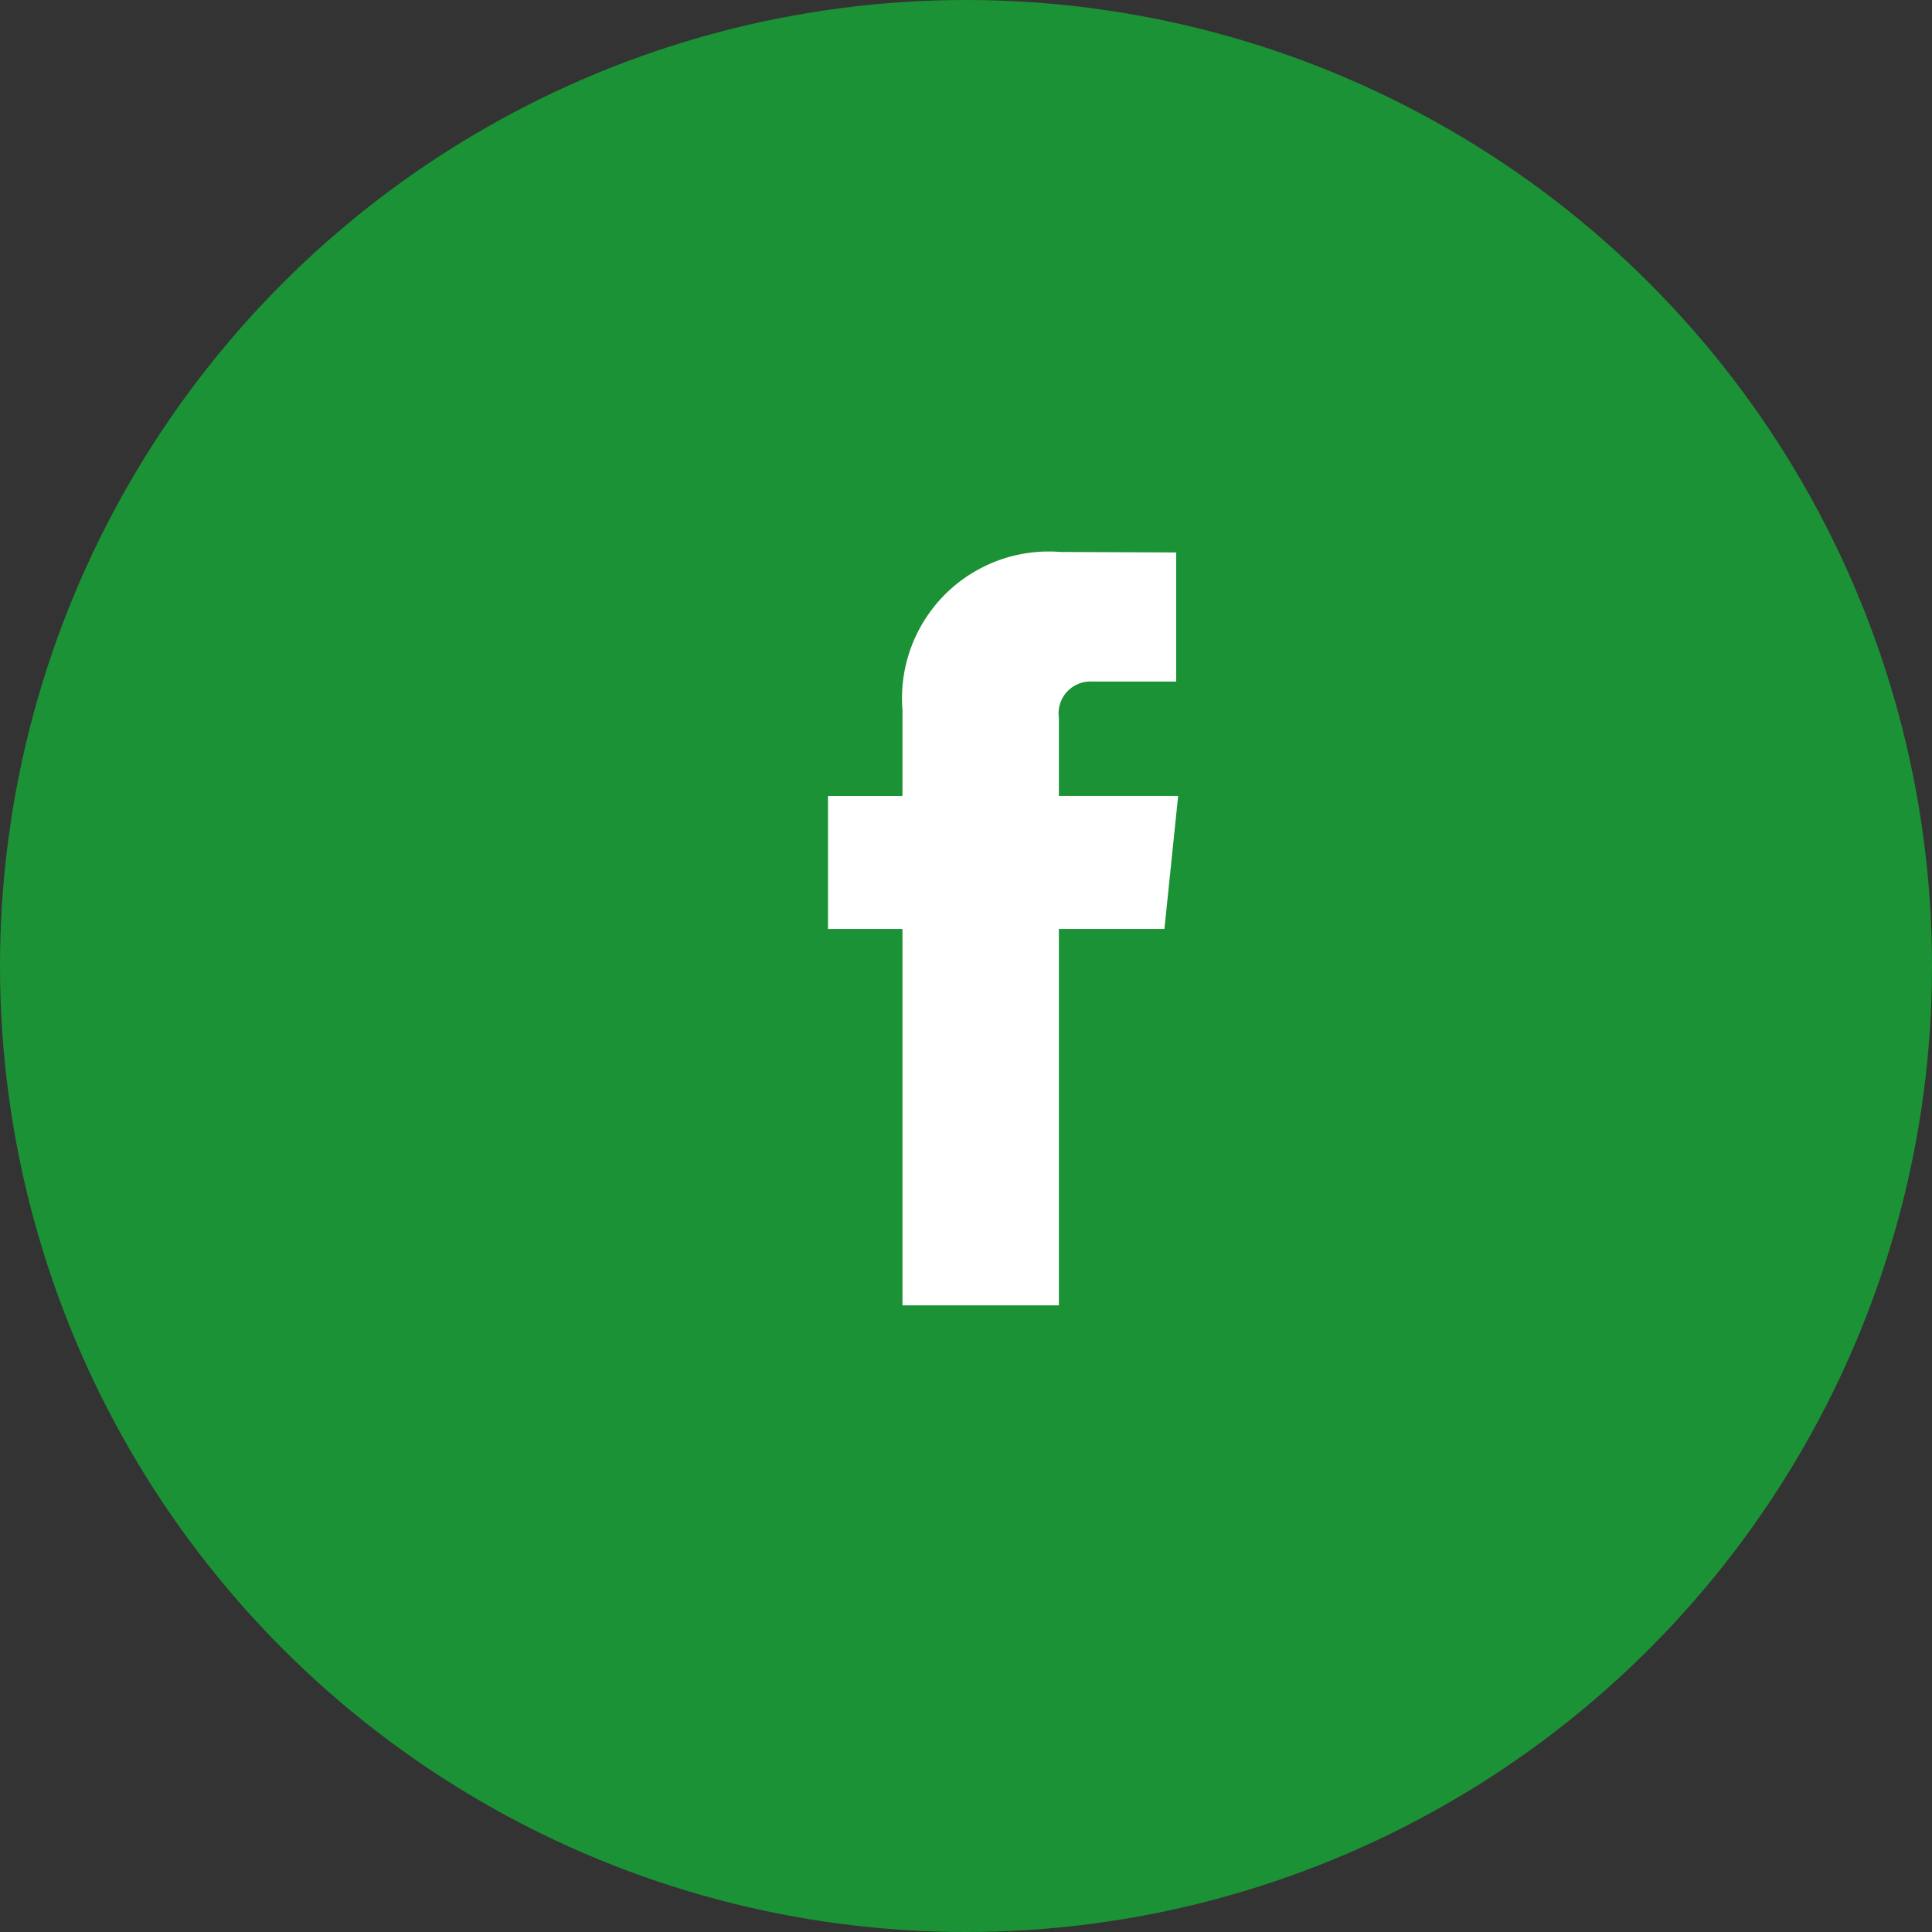
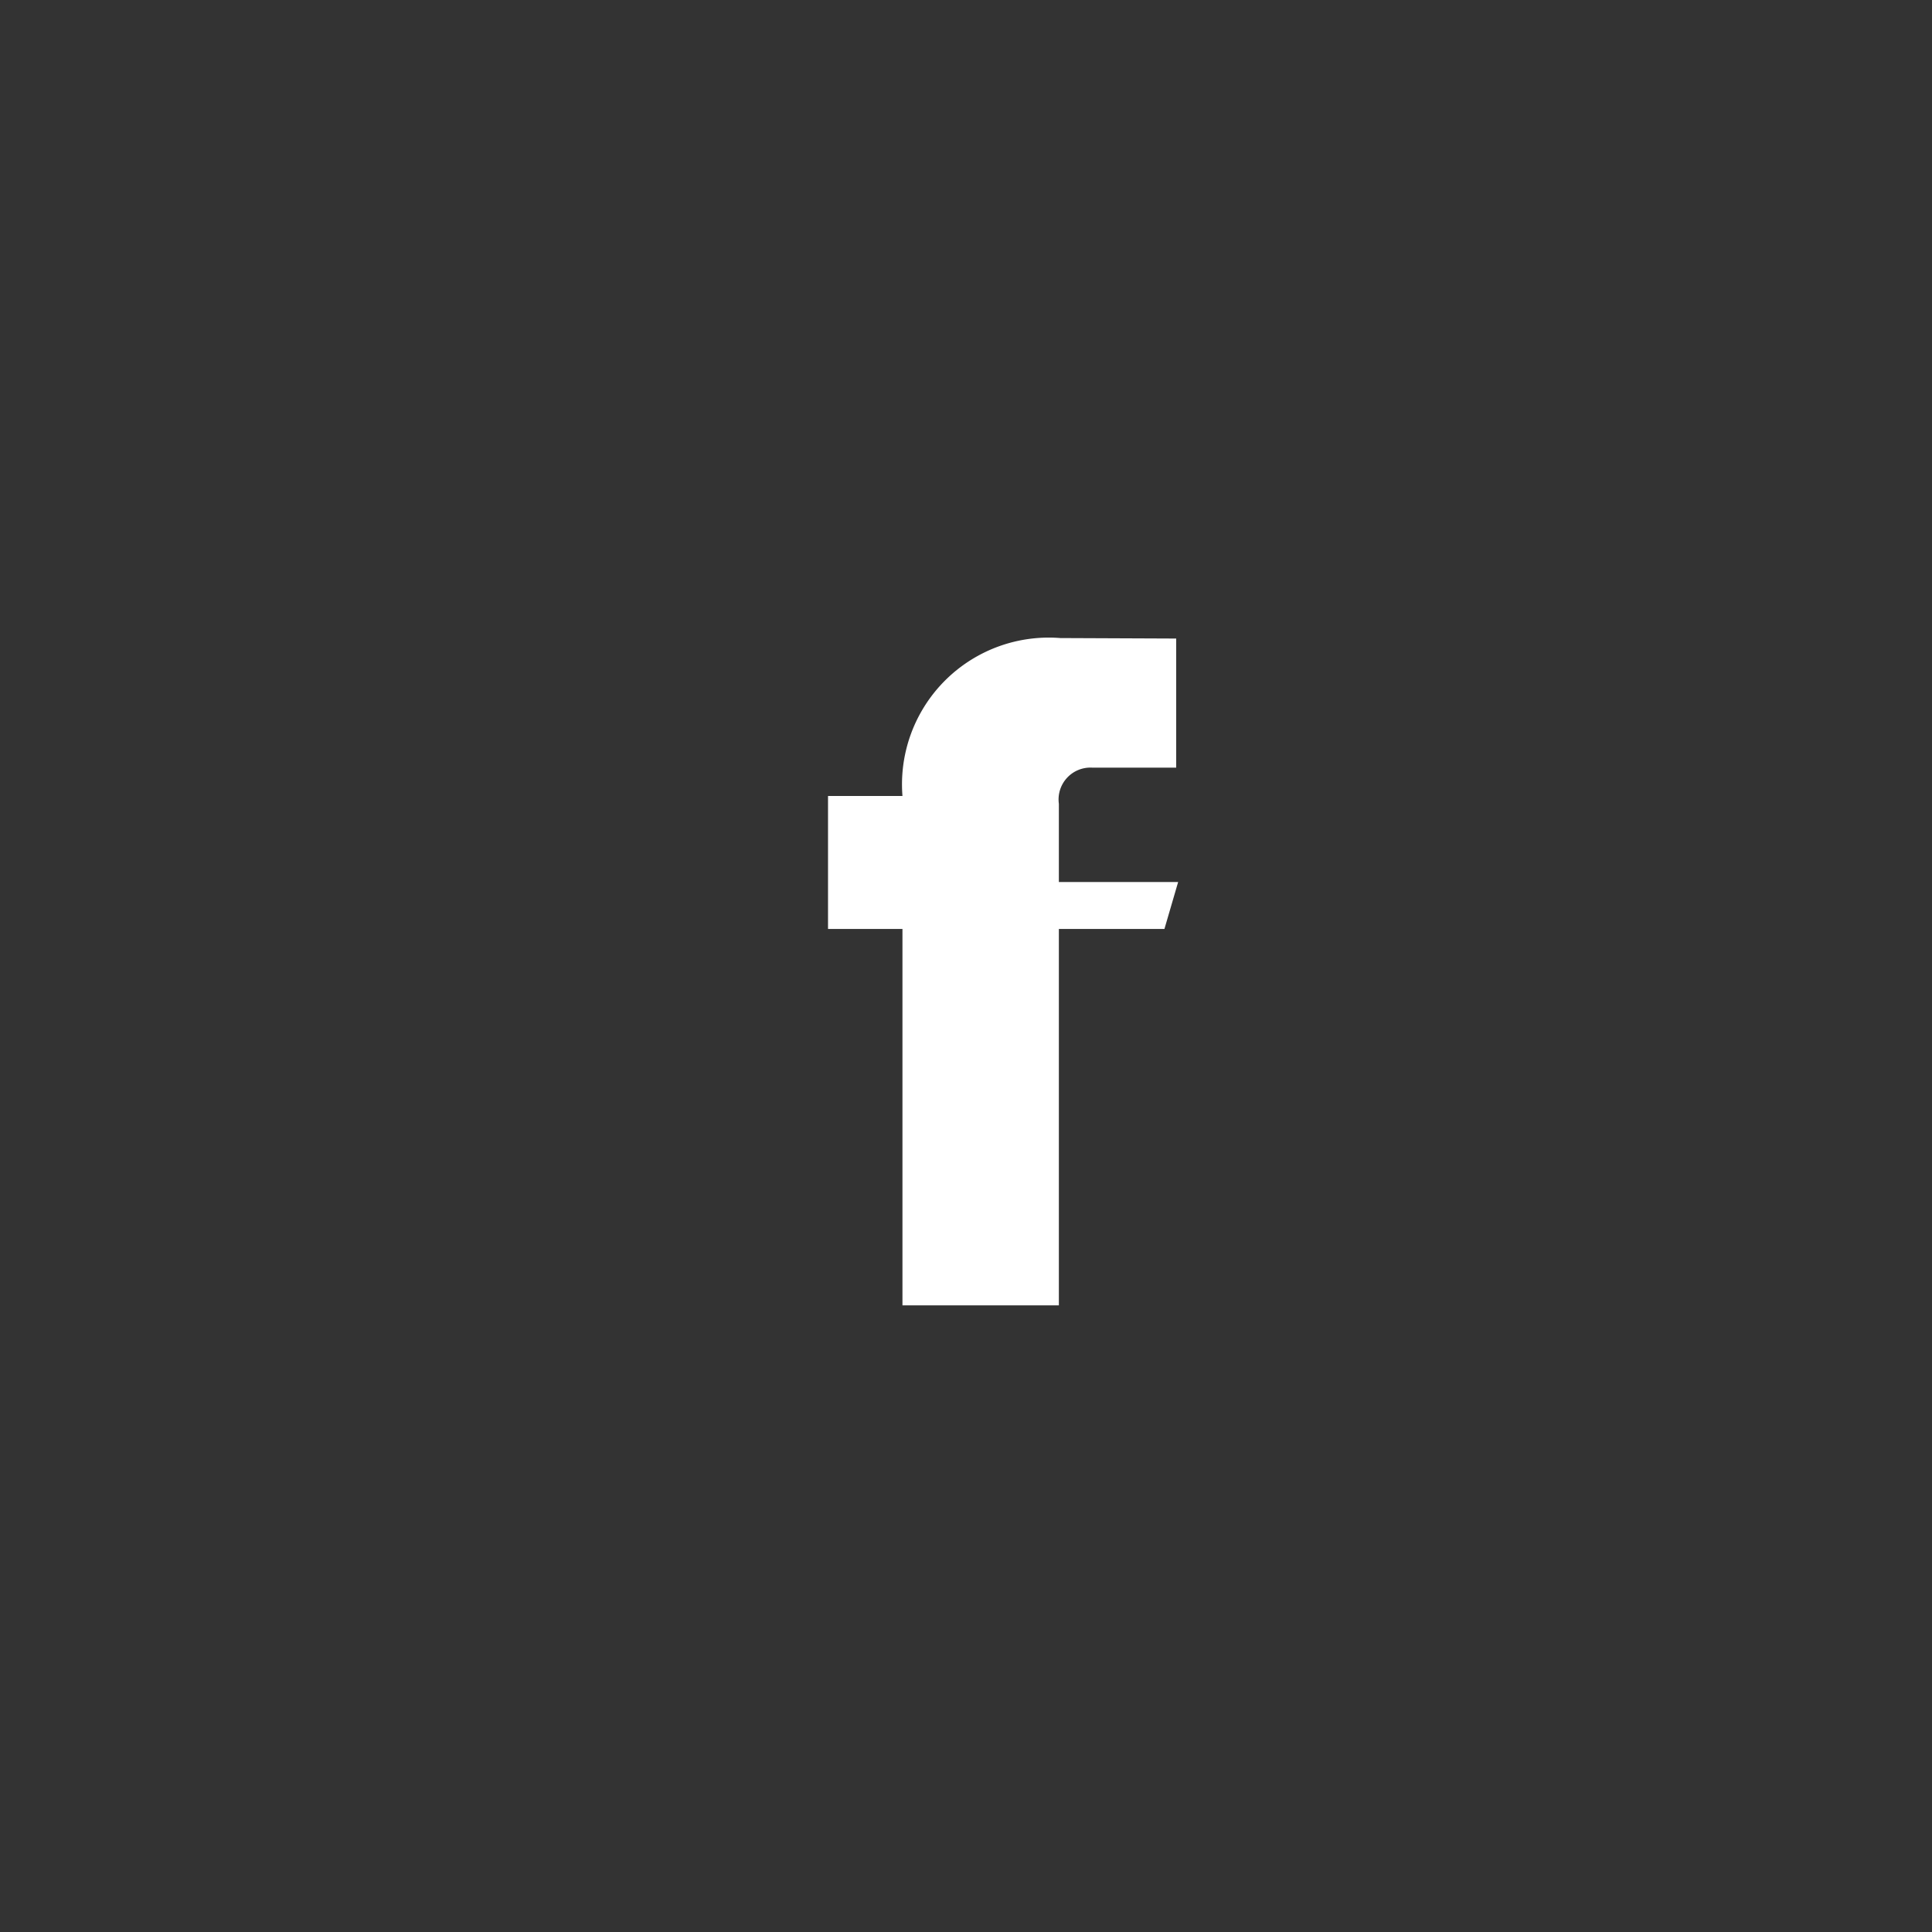
<svg xmlns="http://www.w3.org/2000/svg" width="35.636" height="35.636" viewBox="0 0 35.636 35.636">
  <rect x="0" y="0" width="35.636" height="35.636" fill="#333333" stroke="none" />
  <defs>
    <style>.a{fill:#1b9235;}.b{fill:#fff;}</style>
  </defs>
-   <circle class="a" cx="17.818" cy="17.818" r="17.818" />
-   <path class="b" d="M2539.768,1532.885h-1.947v6.943h-2.885v-6.943h-1.373v-2.453h1.373v-1.588a2.707,2.707,0,0,1,2.912-2.913l2.137.009v2.381h-1.552a.588.588,0,0,0-.612.668v1.442h2.2Z" transform="translate(-2518.29 -1515.75)" />
+   <path class="b" d="M2539.768,1532.885h-1.947v6.943h-2.885v-6.943h-1.373v-2.453h1.373a2.707,2.707,0,0,1,2.912-2.913l2.137.009v2.381h-1.552a.588.588,0,0,0-.612.668v1.442h2.2Z" transform="translate(-2518.29 -1515.75)" />
</svg>